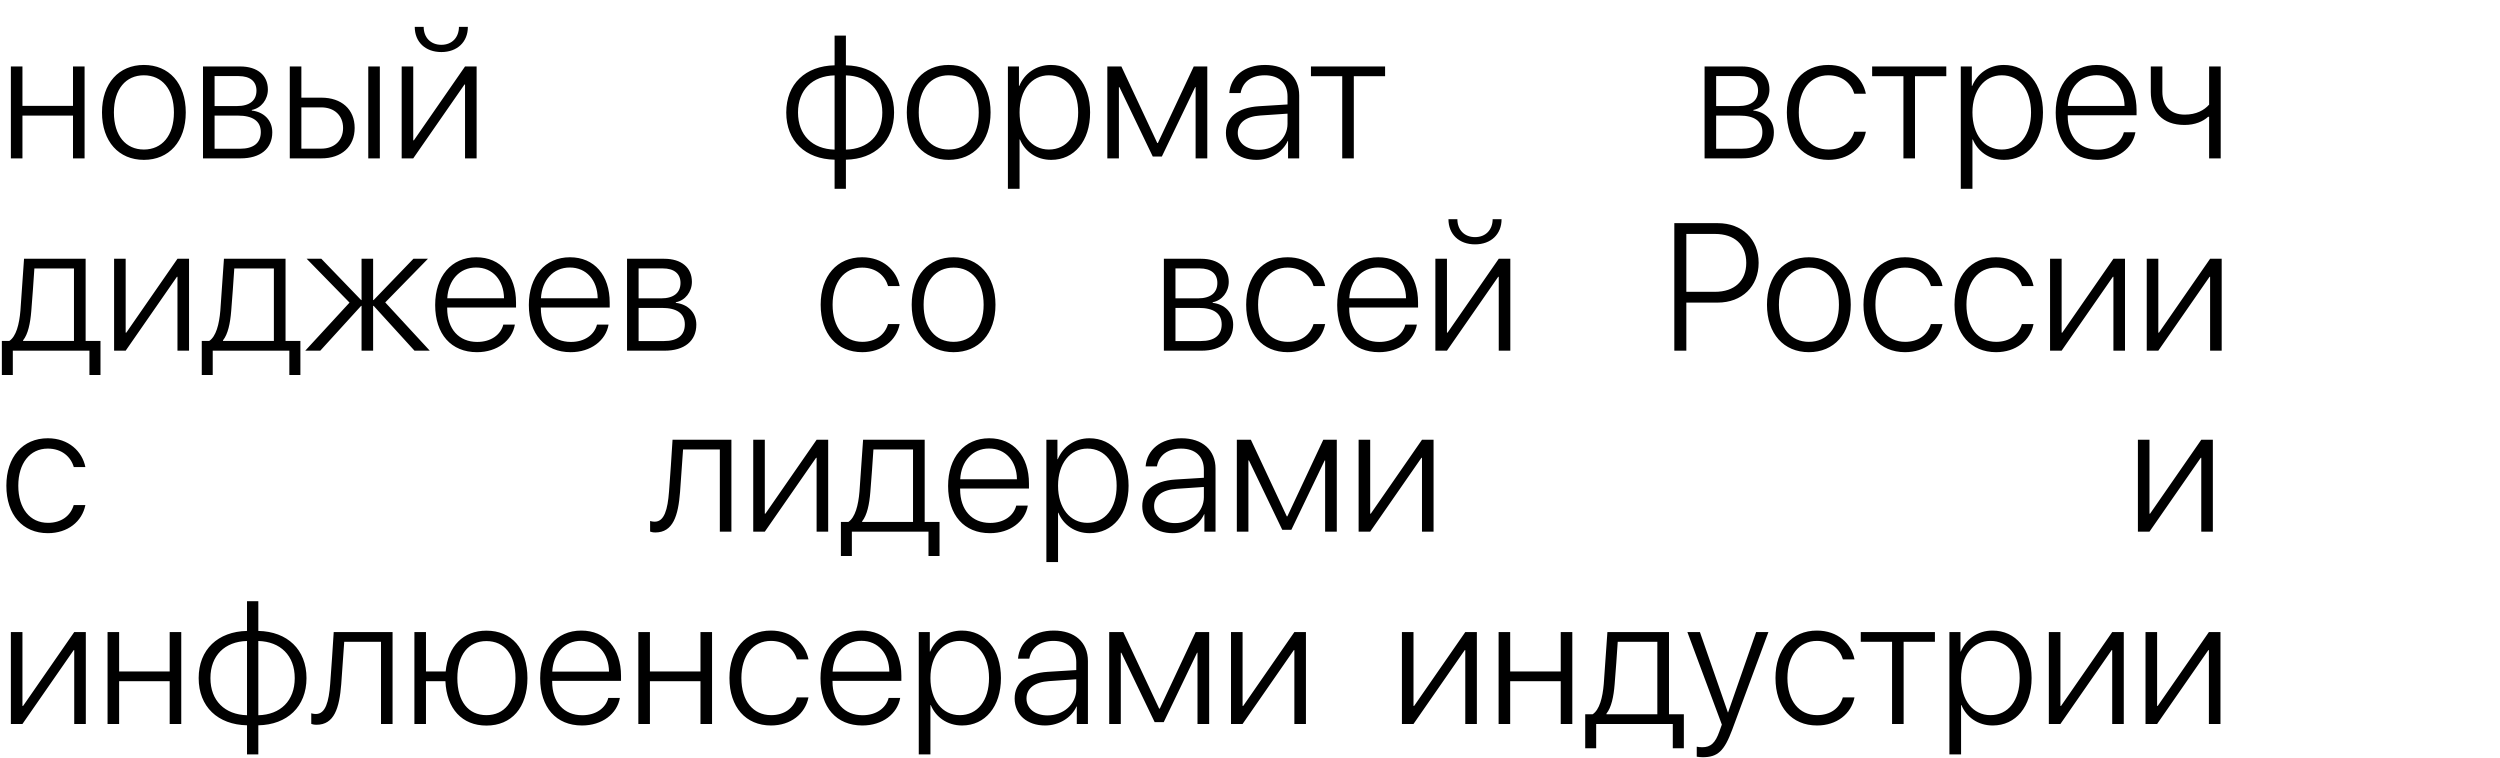
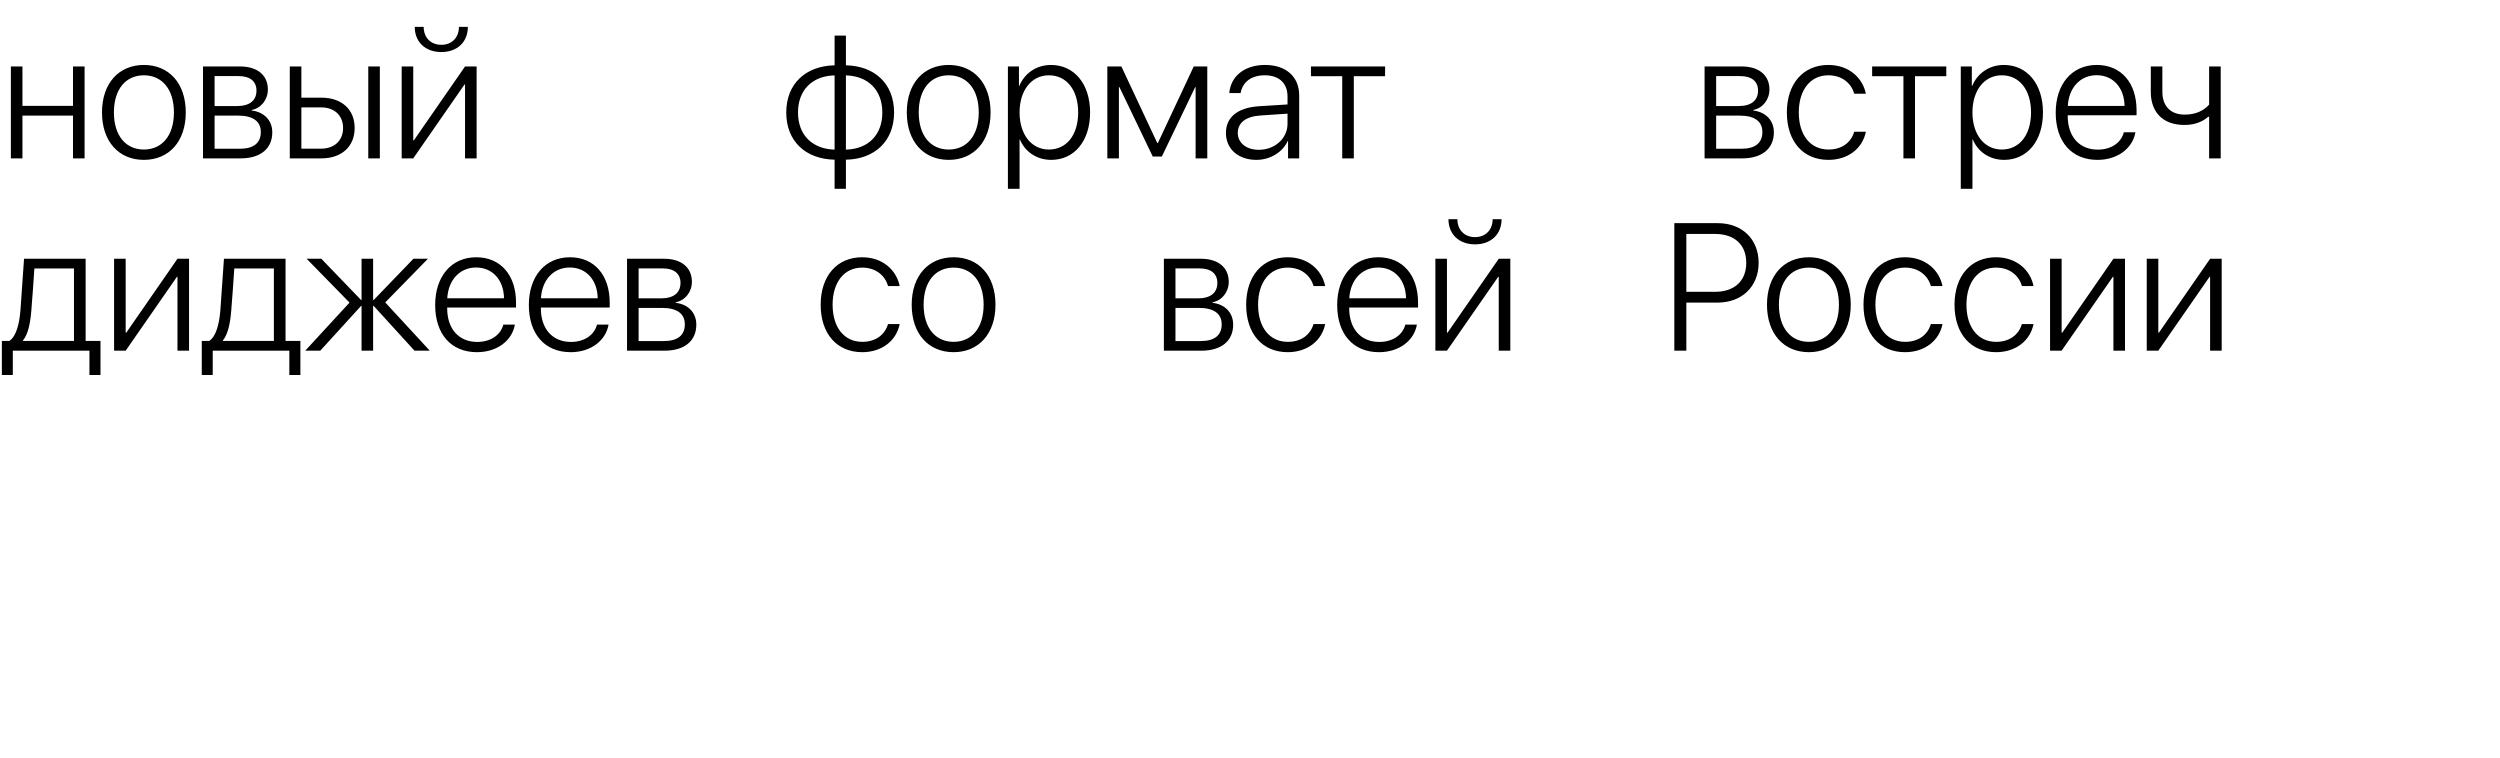
<svg xmlns="http://www.w3.org/2000/svg" width="221" height="67" viewBox="0 0 221 67" fill="none">
  <path d="M6.453 14V10.219H1.984V14H0.961V5.875H1.984V9.359H6.453V5.875H7.477V14H6.453ZM12.719 14.133C10.508 14.133 9.016 12.516 9.016 9.938C9.016 7.352 10.516 5.742 12.719 5.742C14.93 5.742 16.422 7.352 16.422 9.938C16.422 12.516 14.93 14.133 12.719 14.133ZM12.719 13.219C14.312 13.219 15.375 12 15.375 9.938C15.375 7.875 14.312 6.656 12.719 6.656C11.125 6.656 10.07 7.875 10.07 9.938C10.07 12 11.125 13.219 12.719 13.219ZM21.102 6.727H18.969V9.375H20.953C22.062 9.375 22.672 8.891 22.672 8.008C22.672 7.195 22.109 6.727 21.102 6.727ZM21.031 10.219H18.969V13.148H21.219C22.414 13.148 23.055 12.641 23.055 11.672C23.055 10.703 22.336 10.219 21.031 10.219ZM17.945 14V5.875H21.227C22.75 5.875 23.68 6.648 23.68 7.914C23.68 8.805 23.086 9.562 22.258 9.719V9.773C23.305 9.891 24.07 10.609 24.07 11.695C24.07 13.148 23.016 14 21.266 14H17.945ZM32.555 14V5.875H33.578V14H32.555ZM28.391 9.492H26.641V13.141H28.391C29.57 13.141 30.328 12.414 30.328 11.312C30.328 10.211 29.562 9.492 28.391 9.492ZM25.617 14V5.875H26.641V8.633H28.406C30.195 8.633 31.352 9.664 31.352 11.312C31.352 12.961 30.195 14 28.406 14H25.617ZM36.531 14H35.508V5.875H36.531V12.406H36.586L41.109 5.875H42.133V14H41.109V7.469H41.062L36.531 14ZM36.664 2.375H37.453C37.453 3.297 38.055 3.961 39.016 3.961C39.969 3.961 40.57 3.297 40.57 2.375H41.359C41.359 3.711 40.422 4.602 39.016 4.602C37.602 4.602 36.664 3.711 36.664 2.375ZM73.778 13.227V6.664C71.817 6.711 70.544 7.945 70.544 9.945C70.544 11.945 71.817 13.172 73.778 13.227ZM77.997 9.945C77.997 7.945 76.732 6.719 74.778 6.664V13.227C76.732 13.18 77.997 11.953 77.997 9.945ZM73.778 14.117C71.2 14.062 69.505 12.477 69.505 9.945C69.505 7.414 71.208 5.828 73.778 5.773V3.148H74.778V5.773C77.341 5.828 79.036 7.414 79.036 9.945C79.036 12.469 77.333 14.07 74.778 14.117V16.688H73.778V14.117ZM83.864 14.133C81.653 14.133 80.161 12.516 80.161 9.938C80.161 7.352 81.661 5.742 83.864 5.742C86.075 5.742 87.567 7.352 87.567 9.938C87.567 12.516 86.075 14.133 83.864 14.133ZM83.864 13.219C85.458 13.219 86.521 12 86.521 9.938C86.521 7.875 85.458 6.656 83.864 6.656C82.271 6.656 81.216 7.875 81.216 9.938C81.216 12 82.271 13.219 83.864 13.219ZM92.903 5.742C94.958 5.742 96.364 7.414 96.364 9.938C96.364 12.469 94.966 14.133 92.927 14.133C91.614 14.133 90.591 13.383 90.161 12.328H90.13V16.688H89.099V5.875H90.075V7.594H90.107C90.552 6.516 91.583 5.742 92.903 5.742ZM92.724 13.219C94.294 13.219 95.31 11.922 95.31 9.938C95.31 7.961 94.294 6.656 92.724 6.656C91.185 6.656 90.13 7.984 90.13 9.938C90.13 11.898 91.185 13.219 92.724 13.219ZM98.911 14H97.888V5.875H99.13L102.302 12.641H102.357L105.528 5.875H106.724V14H105.692V7.703H105.653L102.708 13.836H101.903L98.958 7.703H98.911V14ZM111.278 13.242C112.7 13.242 113.817 12.234 113.817 10.945V10.047L111.411 10.211C110.13 10.297 109.419 10.852 109.419 11.75C109.419 12.633 110.177 13.242 111.278 13.242ZM111.067 14.133C109.466 14.133 108.372 13.172 108.372 11.75C108.372 10.359 109.411 9.516 111.286 9.391L113.817 9.234V8.531C113.817 7.359 113.075 6.656 111.81 6.656C110.614 6.656 109.849 7.242 109.669 8.227H108.669C108.786 6.773 109.982 5.742 111.833 5.742C113.685 5.742 114.849 6.781 114.849 8.438V14H113.864V12.453H113.841C113.388 13.461 112.278 14.133 111.067 14.133ZM122.442 5.875V6.734H119.677V14H118.653V6.734H115.888V5.875H122.442ZM153.841 6.727H151.708V9.375H153.693C154.802 9.375 155.411 8.891 155.411 8.008C155.411 7.195 154.849 6.727 153.841 6.727ZM153.771 10.219H151.708V13.148H153.958C155.153 13.148 155.794 12.641 155.794 11.672C155.794 10.703 155.075 10.219 153.771 10.219ZM150.685 14V5.875H153.966C155.489 5.875 156.419 6.648 156.419 7.914C156.419 8.805 155.825 9.562 154.997 9.719V9.773C156.044 9.891 156.81 10.609 156.81 11.695C156.81 13.148 155.755 14 154.005 14H150.685ZM164.943 8.289H163.919C163.653 7.375 162.857 6.656 161.622 6.656C160.036 6.656 159.013 7.953 159.013 9.938C159.013 11.953 160.044 13.219 161.638 13.219C162.81 13.219 163.63 12.609 163.911 11.648H164.943C164.653 13.109 163.38 14.133 161.63 14.133C159.403 14.133 157.958 12.516 157.958 9.938C157.958 7.398 159.403 5.742 161.622 5.742C163.466 5.742 164.669 6.906 164.943 8.289ZM172.052 5.875V6.734H169.286V14H168.263V6.734H165.497V5.875H172.052ZM177.138 5.742C179.193 5.742 180.599 7.414 180.599 9.938C180.599 12.469 179.2 14.133 177.161 14.133C175.849 14.133 174.825 13.383 174.396 12.328H174.364V16.688H173.333V5.875H174.31V7.594H174.341C174.786 6.516 175.818 5.742 177.138 5.742ZM176.958 13.219C178.528 13.219 179.544 11.922 179.544 9.938C179.544 7.961 178.528 6.656 176.958 6.656C175.419 6.656 174.364 7.984 174.364 9.938C174.364 11.898 175.419 13.219 176.958 13.219ZM185.341 6.648C183.888 6.648 182.88 7.766 182.794 9.367H187.81C187.786 7.766 186.81 6.648 185.341 6.648ZM187.747 11.695H188.771C188.528 13.102 187.208 14.133 185.419 14.133C183.138 14.133 181.724 12.539 181.724 9.961C181.724 7.438 183.153 5.742 185.357 5.742C187.513 5.742 188.872 7.328 188.872 9.75V10.188H182.786V10.25C182.786 12.086 183.825 13.227 185.443 13.227C186.669 13.227 187.521 12.586 187.747 11.695ZM196.31 14H195.286V10.328H195.193C194.747 10.734 194.044 11.047 193.107 11.047C191.153 11.047 190.13 9.867 190.13 8.133V5.875H191.153V8.117C191.153 9.336 191.841 10.133 193.13 10.133C194.153 10.133 194.849 9.742 195.286 9.25V5.875H196.31V14ZM6.539 30.141V23.734H3.039C3.016 24.156 2.812 27.047 2.766 27.492C2.68 28.578 2.477 29.547 2.039 30.086V30.141H6.539ZM1.133 33.148H0.164V30.141H0.82C1.43 29.742 1.703 28.664 1.805 27.461C1.844 26.992 2.102 23.32 2.125 22.875H7.57V30.141H8.883V33.148H7.906V31H1.133V33.148ZM11.109 31H10.086V22.875H11.109V29.406H11.164L15.688 22.875H16.711V31H15.688V24.469H15.641L11.109 31ZM24.211 30.141V23.734H20.711C20.688 24.156 20.484 27.047 20.438 27.492C20.352 28.578 20.148 29.547 19.711 30.086V30.141H24.211ZM18.805 33.148H17.836V30.141H18.492C19.102 29.742 19.375 28.664 19.477 27.461C19.516 26.992 19.773 23.32 19.797 22.875H25.242V30.141H26.555V33.148H25.578V31H18.805V33.148ZM34.055 26.734L37.992 31H36.641L33.031 27.039H32.984V31H31.961V27.039H31.922L28.312 31H26.984L30.898 26.75L27.109 22.875H28.406L31.922 26.523H31.961V22.875H32.984V26.523H33.031L36.547 22.875H37.828L34.055 26.734ZM42.086 23.648C40.633 23.648 39.625 24.766 39.539 26.367H44.555C44.531 24.766 43.555 23.648 42.086 23.648ZM44.492 28.695H45.516C45.273 30.102 43.953 31.133 42.164 31.133C39.883 31.133 38.469 29.539 38.469 26.961C38.469 24.438 39.898 22.742 42.102 22.742C44.258 22.742 45.617 24.328 45.617 26.75V27.188H39.531V27.25C39.531 29.086 40.57 30.227 42.188 30.227C43.414 30.227 44.266 29.586 44.492 28.695ZM50.367 23.648C48.914 23.648 47.906 24.766 47.82 26.367H52.836C52.812 24.766 51.836 23.648 50.367 23.648ZM52.773 28.695H53.797C53.555 30.102 52.234 31.133 50.445 31.133C48.164 31.133 46.75 29.539 46.75 26.961C46.75 24.438 48.18 22.742 50.383 22.742C52.539 22.742 53.898 24.328 53.898 26.75V27.188H47.812V27.25C47.812 29.086 48.852 30.227 50.469 30.227C51.695 30.227 52.547 29.586 52.773 28.695ZM58.586 23.727H56.453V26.375H58.438C59.547 26.375 60.156 25.891 60.156 25.008C60.156 24.195 59.594 23.727 58.586 23.727ZM58.516 27.219H56.453V30.148H58.703C59.898 30.148 60.539 29.641 60.539 28.672C60.539 27.703 59.82 27.219 58.516 27.219ZM55.43 31V22.875H58.711C60.234 22.875 61.164 23.648 61.164 24.914C61.164 25.805 60.57 26.562 59.742 26.719V26.773C60.789 26.891 61.555 27.609 61.555 28.695C61.555 30.148 60.5 31 58.75 31H55.43ZM79.531 25.289H78.508C78.242 24.375 77.445 23.656 76.211 23.656C74.625 23.656 73.602 24.953 73.602 26.938C73.602 28.953 74.633 30.219 76.227 30.219C77.398 30.219 78.219 29.609 78.5 28.648H79.531C79.242 30.109 77.969 31.133 76.219 31.133C73.992 31.133 72.547 29.516 72.547 26.938C72.547 24.398 73.992 22.742 76.211 22.742C78.055 22.742 79.258 23.906 79.531 25.289ZM84.297 31.133C82.086 31.133 80.594 29.516 80.594 26.938C80.594 24.352 82.094 22.742 84.297 22.742C86.508 22.742 88 24.352 88 26.938C88 29.516 86.508 31.133 84.297 31.133ZM84.297 30.219C85.891 30.219 86.953 29 86.953 26.938C86.953 24.875 85.891 23.656 84.297 23.656C82.703 23.656 81.648 24.875 81.648 26.938C81.648 29 82.703 30.219 84.297 30.219ZM106.043 23.727H103.911V26.375H105.895C107.004 26.375 107.614 25.891 107.614 25.008C107.614 24.195 107.051 23.727 106.043 23.727ZM105.973 27.219H103.911V30.148H106.161C107.356 30.148 107.997 29.641 107.997 28.672C107.997 27.703 107.278 27.219 105.973 27.219ZM102.887 31V22.875H106.168C107.692 22.875 108.622 23.648 108.622 24.914C108.622 25.805 108.028 26.562 107.2 26.719V26.773C108.247 26.891 109.012 27.609 109.012 28.695C109.012 30.148 107.957 31 106.207 31H102.887ZM117.145 25.289H116.122C115.856 24.375 115.059 23.656 113.825 23.656C112.239 23.656 111.215 24.953 111.215 26.938C111.215 28.953 112.247 30.219 113.84 30.219C115.012 30.219 115.832 29.609 116.114 28.648H117.145C116.856 30.109 115.582 31.133 113.832 31.133C111.606 31.133 110.161 29.516 110.161 26.938C110.161 24.398 111.606 22.742 113.825 22.742C115.668 22.742 116.872 23.906 117.145 25.289ZM121.825 23.648C120.372 23.648 119.364 24.766 119.278 26.367H124.293C124.27 24.766 123.293 23.648 121.825 23.648ZM124.231 28.695H125.254C125.012 30.102 123.692 31.133 121.903 31.133C119.622 31.133 118.207 29.539 118.207 26.961C118.207 24.438 119.637 22.742 121.84 22.742C123.997 22.742 125.356 24.328 125.356 26.75V27.188H119.27V27.25C119.27 29.086 120.309 30.227 121.926 30.227C123.153 30.227 124.004 29.586 124.231 28.695ZM127.911 31H126.887V22.875H127.911V29.406H127.965L132.489 22.875H133.512V31H132.489V24.469H132.442L127.911 31ZM128.043 19.375H128.832C128.832 20.297 129.434 20.961 130.395 20.961C131.348 20.961 131.95 20.297 131.95 19.375H132.739C132.739 20.711 131.801 21.602 130.395 21.602C128.981 21.602 128.043 20.711 128.043 19.375ZM148.01 19.727H151.846C154.002 19.727 155.463 21.141 155.463 23.234C155.463 25.328 153.986 26.75 151.838 26.75H149.072V31H148.01V19.727ZM149.072 20.68V25.797H151.596C153.33 25.797 154.369 24.836 154.369 23.234C154.369 21.633 153.338 20.68 151.596 20.68H149.072ZM159.904 31.133C157.693 31.133 156.201 29.516 156.201 26.938C156.201 24.352 157.701 22.742 159.904 22.742C162.115 22.742 163.607 24.352 163.607 26.938C163.607 29.516 162.115 31.133 159.904 31.133ZM159.904 30.219C161.498 30.219 162.561 29 162.561 26.938C162.561 24.875 161.498 23.656 159.904 23.656C158.311 23.656 157.256 24.875 157.256 26.938C157.256 29 158.311 30.219 159.904 30.219ZM171.717 25.289H170.693C170.428 24.375 169.631 23.656 168.397 23.656C166.811 23.656 165.787 24.953 165.787 26.938C165.787 28.953 166.818 30.219 168.412 30.219C169.584 30.219 170.404 29.609 170.686 28.648H171.717C171.428 30.109 170.154 31.133 168.404 31.133C166.178 31.133 164.732 29.516 164.732 26.938C164.732 24.398 166.178 22.742 168.397 22.742C170.24 22.742 171.443 23.906 171.717 25.289ZM179.764 25.289H178.74C178.475 24.375 177.678 23.656 176.443 23.656C174.857 23.656 173.834 24.953 173.834 26.938C173.834 28.953 174.865 30.219 176.459 30.219C177.631 30.219 178.451 29.609 178.732 28.648H179.764C179.475 30.109 178.201 31.133 176.451 31.133C174.225 31.133 172.779 29.516 172.779 26.938C172.779 24.398 174.225 22.742 176.443 22.742C178.287 22.742 179.49 23.906 179.764 25.289ZM182.248 31H181.225V22.875H182.248V29.406H182.303L186.826 22.875H187.85V31H186.826V24.469H186.779L182.248 31ZM190.795 31H189.772V22.875H190.795V29.406H190.85L195.373 22.875H196.397V31H195.373V24.469H195.326L190.795 31Z" fill="black" />
-   <path d="M7.547 41.289H6.523C6.258 40.375 5.461 39.656 4.227 39.656C2.641 39.656 1.617 40.953 1.617 42.938C1.617 44.953 2.648 46.219 4.242 46.219C5.414 46.219 6.234 45.609 6.516 44.648H7.547C7.258 46.109 5.984 47.133 4.234 47.133C2.008 47.133 0.562 45.516 0.562 42.938C0.562 40.398 2.008 38.742 4.227 38.742C6.07 38.742 7.273 39.906 7.547 41.289ZM60.117 43.492C59.953 45.594 59.5 47.07 57.93 47.07C57.695 47.07 57.531 47.016 57.469 46.992V46.055C57.516 46.07 57.672 46.117 57.883 46.117C58.727 46.117 59.023 45.031 59.141 43.461C59.188 42.992 59.43 39.32 59.453 38.875H64.656V47H63.633V39.734H60.383C60.359 40.156 60.156 43.047 60.117 43.492ZM67.609 47H66.586V38.875H67.609V45.406H67.664L72.188 38.875H73.211V47H72.188V40.469H72.141L67.609 47ZM80.711 46.141V39.734H77.211C77.188 40.156 76.984 43.047 76.938 43.492C76.852 44.578 76.648 45.547 76.211 46.086V46.141H80.711ZM75.305 49.148H74.336V46.141H74.992C75.602 45.742 75.875 44.664 75.977 43.461C76.016 42.992 76.273 39.32 76.297 38.875H81.742V46.141H83.055V49.148H82.078V47H75.305V49.148ZM87.43 39.648C85.977 39.648 84.969 40.766 84.883 42.367H89.898C89.875 40.766 88.898 39.648 87.43 39.648ZM89.836 44.695H90.859C90.617 46.102 89.297 47.133 87.508 47.133C85.227 47.133 83.812 45.539 83.812 42.961C83.812 40.438 85.242 38.742 87.445 38.742C89.602 38.742 90.961 40.328 90.961 42.75V43.188H84.875V43.25C84.875 45.086 85.914 46.227 87.531 46.227C88.758 46.227 89.609 45.586 89.836 44.695ZM96.305 38.742C98.359 38.742 99.766 40.414 99.766 42.938C99.766 45.469 98.367 47.133 96.328 47.133C95.016 47.133 93.992 46.383 93.562 45.328H93.531V49.688H92.5V38.875H93.477V40.594H93.508C93.953 39.516 94.984 38.742 96.305 38.742ZM96.125 46.219C97.695 46.219 98.711 44.922 98.711 42.938C98.711 40.961 97.695 39.656 96.125 39.656C94.586 39.656 93.531 40.984 93.531 42.938C93.531 44.898 94.586 46.219 96.125 46.219ZM103.883 46.242C105.305 46.242 106.422 45.234 106.422 43.945V43.047L104.016 43.211C102.734 43.297 102.023 43.852 102.023 44.75C102.023 45.633 102.781 46.242 103.883 46.242ZM103.672 47.133C102.07 47.133 100.977 46.172 100.977 44.75C100.977 43.359 102.016 42.516 103.891 42.391L106.422 42.234V41.531C106.422 40.359 105.68 39.656 104.414 39.656C103.219 39.656 102.453 40.242 102.273 41.227H101.273C101.391 39.773 102.586 38.742 104.438 38.742C106.289 38.742 107.453 39.781 107.453 41.438V47H106.469V45.453H106.445C105.992 46.461 104.883 47.133 103.672 47.133ZM110.359 47H109.336V38.875H110.578L113.75 45.641H113.805L116.977 38.875H118.172V47H117.141V40.703H117.102L114.156 46.836H113.352L110.406 40.703H110.359V47ZM121.125 47H120.102V38.875H121.125V45.406H121.18L125.703 38.875H126.727V47H125.703V40.469H125.656L121.125 47ZM190.014 47H188.991V38.875H190.014V45.406H190.069L194.592 38.875H195.616V47H194.592V40.469H194.546L190.014 47ZM1.984 64H0.961V55.875H1.984V62.406H2.039L6.562 55.875H7.586V64H6.562V57.469H6.516L1.984 64ZM15 64V60.219H10.531V64H9.508V55.875H10.531V59.359H15V55.875H16.023V64H15ZM21.836 63.227V56.664C19.875 56.711 18.602 57.945 18.602 59.945C18.602 61.945 19.875 63.172 21.836 63.227ZM26.055 59.945C26.055 57.945 24.789 56.719 22.836 56.664V63.227C24.789 63.18 26.055 61.953 26.055 59.945ZM21.836 64.117C19.258 64.062 17.562 62.477 17.562 59.945C17.562 57.414 19.266 55.828 21.836 55.773V53.148H22.836V55.773C25.398 55.828 27.094 57.414 27.094 59.945C27.094 62.469 25.391 64.07 22.836 64.117V66.688H21.836V64.117ZM30.164 60.492C30 62.594 29.547 64.07 27.977 64.07C27.742 64.07 27.578 64.016 27.516 63.992V63.055C27.562 63.07 27.719 63.117 27.93 63.117C28.773 63.117 29.07 62.031 29.188 60.461C29.234 59.992 29.477 56.32 29.5 55.875H34.703V64H33.68V56.734H30.43C30.406 57.156 30.203 60.047 30.164 60.492ZM43 64.141C40.852 64.141 39.477 62.656 39.375 60.219H37.656V64H36.633V55.875H37.656V59.359H39.398C39.602 57.109 40.953 55.75 43 55.75C45.227 55.75 46.625 57.344 46.625 59.945C46.625 62.547 45.227 64.141 43 64.141ZM43 63.219C44.602 63.219 45.57 62 45.57 59.945C45.57 57.891 44.602 56.672 43 56.672C41.398 56.672 40.43 57.891 40.43 59.945C40.43 62 41.398 63.219 43 63.219ZM51.367 56.648C49.914 56.648 48.906 57.766 48.82 59.367H53.836C53.812 57.766 52.836 56.648 51.367 56.648ZM53.773 61.695H54.797C54.555 63.102 53.234 64.133 51.445 64.133C49.164 64.133 47.75 62.539 47.75 59.961C47.75 57.438 49.18 55.742 51.383 55.742C53.539 55.742 54.898 57.328 54.898 59.75V60.188H48.812V60.25C48.812 62.086 49.852 63.227 51.469 63.227C52.695 63.227 53.547 62.586 53.773 61.695ZM61.922 64V60.219H57.453V64H56.43V55.875H57.453V59.359H61.922V55.875H62.945V64H61.922ZM71.469 58.289H70.445C70.18 57.375 69.383 56.656 68.148 56.656C66.562 56.656 65.539 57.953 65.539 59.938C65.539 61.953 66.57 63.219 68.164 63.219C69.336 63.219 70.156 62.609 70.438 61.648H71.469C71.18 63.109 69.906 64.133 68.156 64.133C65.93 64.133 64.484 62.516 64.484 59.938C64.484 57.398 65.93 55.742 68.148 55.742C69.992 55.742 71.195 56.906 71.469 58.289ZM76.148 56.648C74.695 56.648 73.688 57.766 73.602 59.367H78.617C78.594 57.766 77.617 56.648 76.148 56.648ZM78.555 61.695H79.578C79.336 63.102 78.016 64.133 76.227 64.133C73.945 64.133 72.531 62.539 72.531 59.961C72.531 57.438 73.961 55.742 76.164 55.742C78.32 55.742 79.68 57.328 79.68 59.75V60.188H73.594V60.25C73.594 62.086 74.633 63.227 76.25 63.227C77.477 63.227 78.328 62.586 78.555 61.695ZM85.023 55.742C87.078 55.742 88.484 57.414 88.484 59.938C88.484 62.469 87.086 64.133 85.047 64.133C83.734 64.133 82.711 63.383 82.281 62.328H82.25V66.688H81.219V55.875H82.195V57.594H82.227C82.672 56.516 83.703 55.742 85.023 55.742ZM84.844 63.219C86.414 63.219 87.43 61.922 87.43 59.938C87.43 57.961 86.414 56.656 84.844 56.656C83.305 56.656 82.25 57.984 82.25 59.938C82.25 61.898 83.305 63.219 84.844 63.219ZM92.602 63.242C94.023 63.242 95.141 62.234 95.141 60.945V60.047L92.734 60.211C91.453 60.297 90.742 60.852 90.742 61.75C90.742 62.633 91.5 63.242 92.602 63.242ZM92.391 64.133C90.789 64.133 89.695 63.172 89.695 61.75C89.695 60.359 90.734 59.516 92.609 59.391L95.141 59.234V58.531C95.141 57.359 94.398 56.656 93.133 56.656C91.938 56.656 91.172 57.242 90.992 58.227H89.992C90.109 56.773 91.305 55.742 93.156 55.742C95.008 55.742 96.172 56.781 96.172 58.438V64H95.188V62.453H95.164C94.711 63.461 93.602 64.133 92.391 64.133ZM99.078 64H98.055V55.875H99.297L102.469 62.641H102.523L105.695 55.875H106.891V64H105.859V57.703H105.82L102.875 63.836H102.07L99.125 57.703H99.078V64ZM109.844 64H108.82V55.875H109.844V62.406H109.898L114.422 55.875H115.445V64H114.422V57.469H114.375L109.844 64ZM124.953 64H123.93V55.875H124.953V62.406H125.008L129.531 55.875H130.555V64H129.531V57.469H129.484L124.953 64ZM137.969 64V60.219H133.5V64H132.477V55.875H133.5V59.359H137.969V55.875H138.992V64H137.969ZM146.508 63.141V56.734H143.008C142.984 57.156 142.781 60.047 142.734 60.492C142.648 61.578 142.445 62.547 142.008 63.086V63.141H146.508ZM141.102 66.148H140.133V63.141H140.789C141.398 62.742 141.672 61.664 141.773 60.461C141.812 59.992 142.07 56.32 142.094 55.875H147.539V63.141H148.852V66.148H147.875V64H141.102V66.148ZM150.508 66.938C150.344 66.938 150.109 66.914 149.992 66.891V66.008C150.117 66.039 150.32 66.055 150.484 66.055C151.227 66.055 151.633 65.68 151.992 64.664L152.211 64.055L149.164 55.875H150.273L152.742 62.969H152.766L155.242 55.875H156.328L153.133 64.492C152.422 66.406 151.844 66.938 150.508 66.938ZM163.938 58.289H162.914C162.648 57.375 161.852 56.656 160.617 56.656C159.031 56.656 158.008 57.953 158.008 59.938C158.008 61.953 159.039 63.219 160.633 63.219C161.805 63.219 162.625 62.609 162.906 61.648H163.938C163.648 63.109 162.375 64.133 160.625 64.133C158.398 64.133 156.953 62.516 156.953 59.938C156.953 57.398 158.398 55.742 160.617 55.742C162.461 55.742 163.664 56.906 163.938 58.289ZM171.047 55.875V56.734H168.281V64H167.258V56.734H164.492V55.875H171.047ZM176.133 55.742C178.188 55.742 179.594 57.414 179.594 59.938C179.594 62.469 178.195 64.133 176.156 64.133C174.844 64.133 173.82 63.383 173.391 62.328H173.359V66.688H172.328V55.875H173.305V57.594H173.336C173.781 56.516 174.812 55.742 176.133 55.742ZM175.953 63.219C177.523 63.219 178.539 61.922 178.539 59.938C178.539 57.961 177.523 56.656 175.953 56.656C174.414 56.656 173.359 57.984 173.359 59.938C173.359 61.898 174.414 63.219 175.953 63.219ZM182.141 64H181.117V55.875H182.141V62.406H182.195L186.719 55.875H187.742V64H186.719V57.469H186.672L182.141 64ZM190.688 64H189.664V55.875H190.688V62.406H190.742L195.266 55.875H196.289V64H195.266V57.469H195.219L190.688 64Z" fill="black" />
</svg>